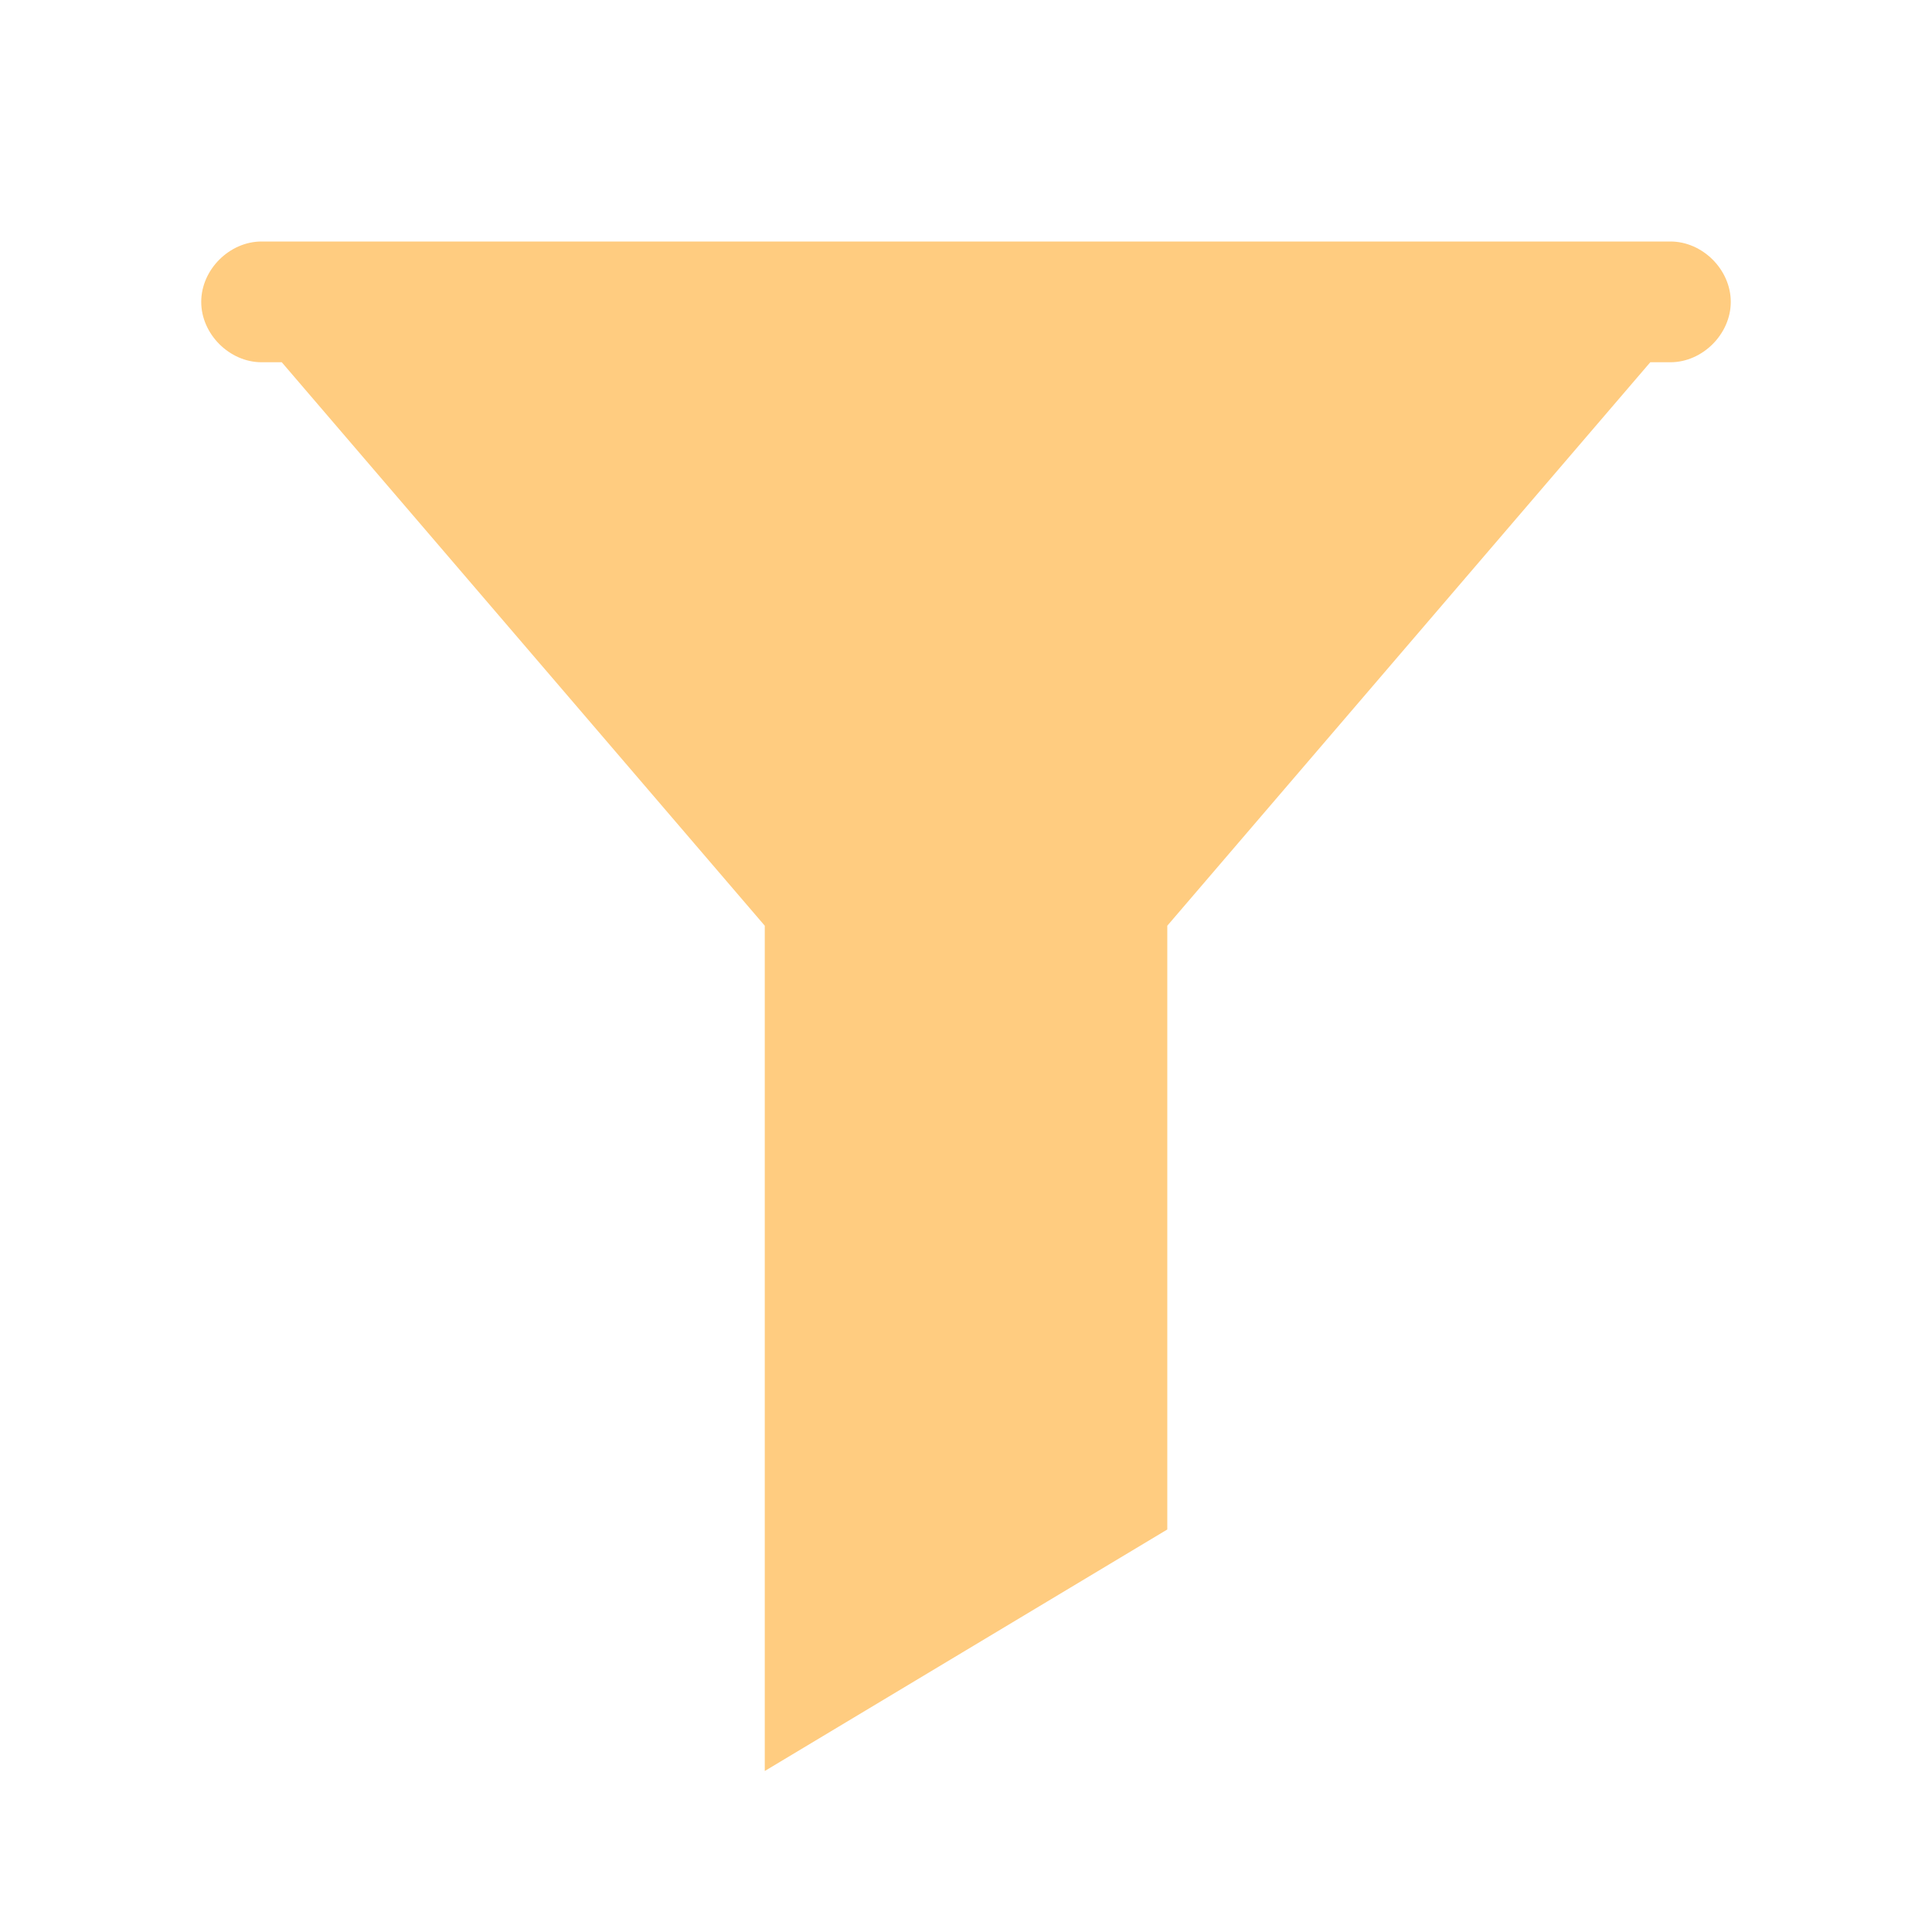
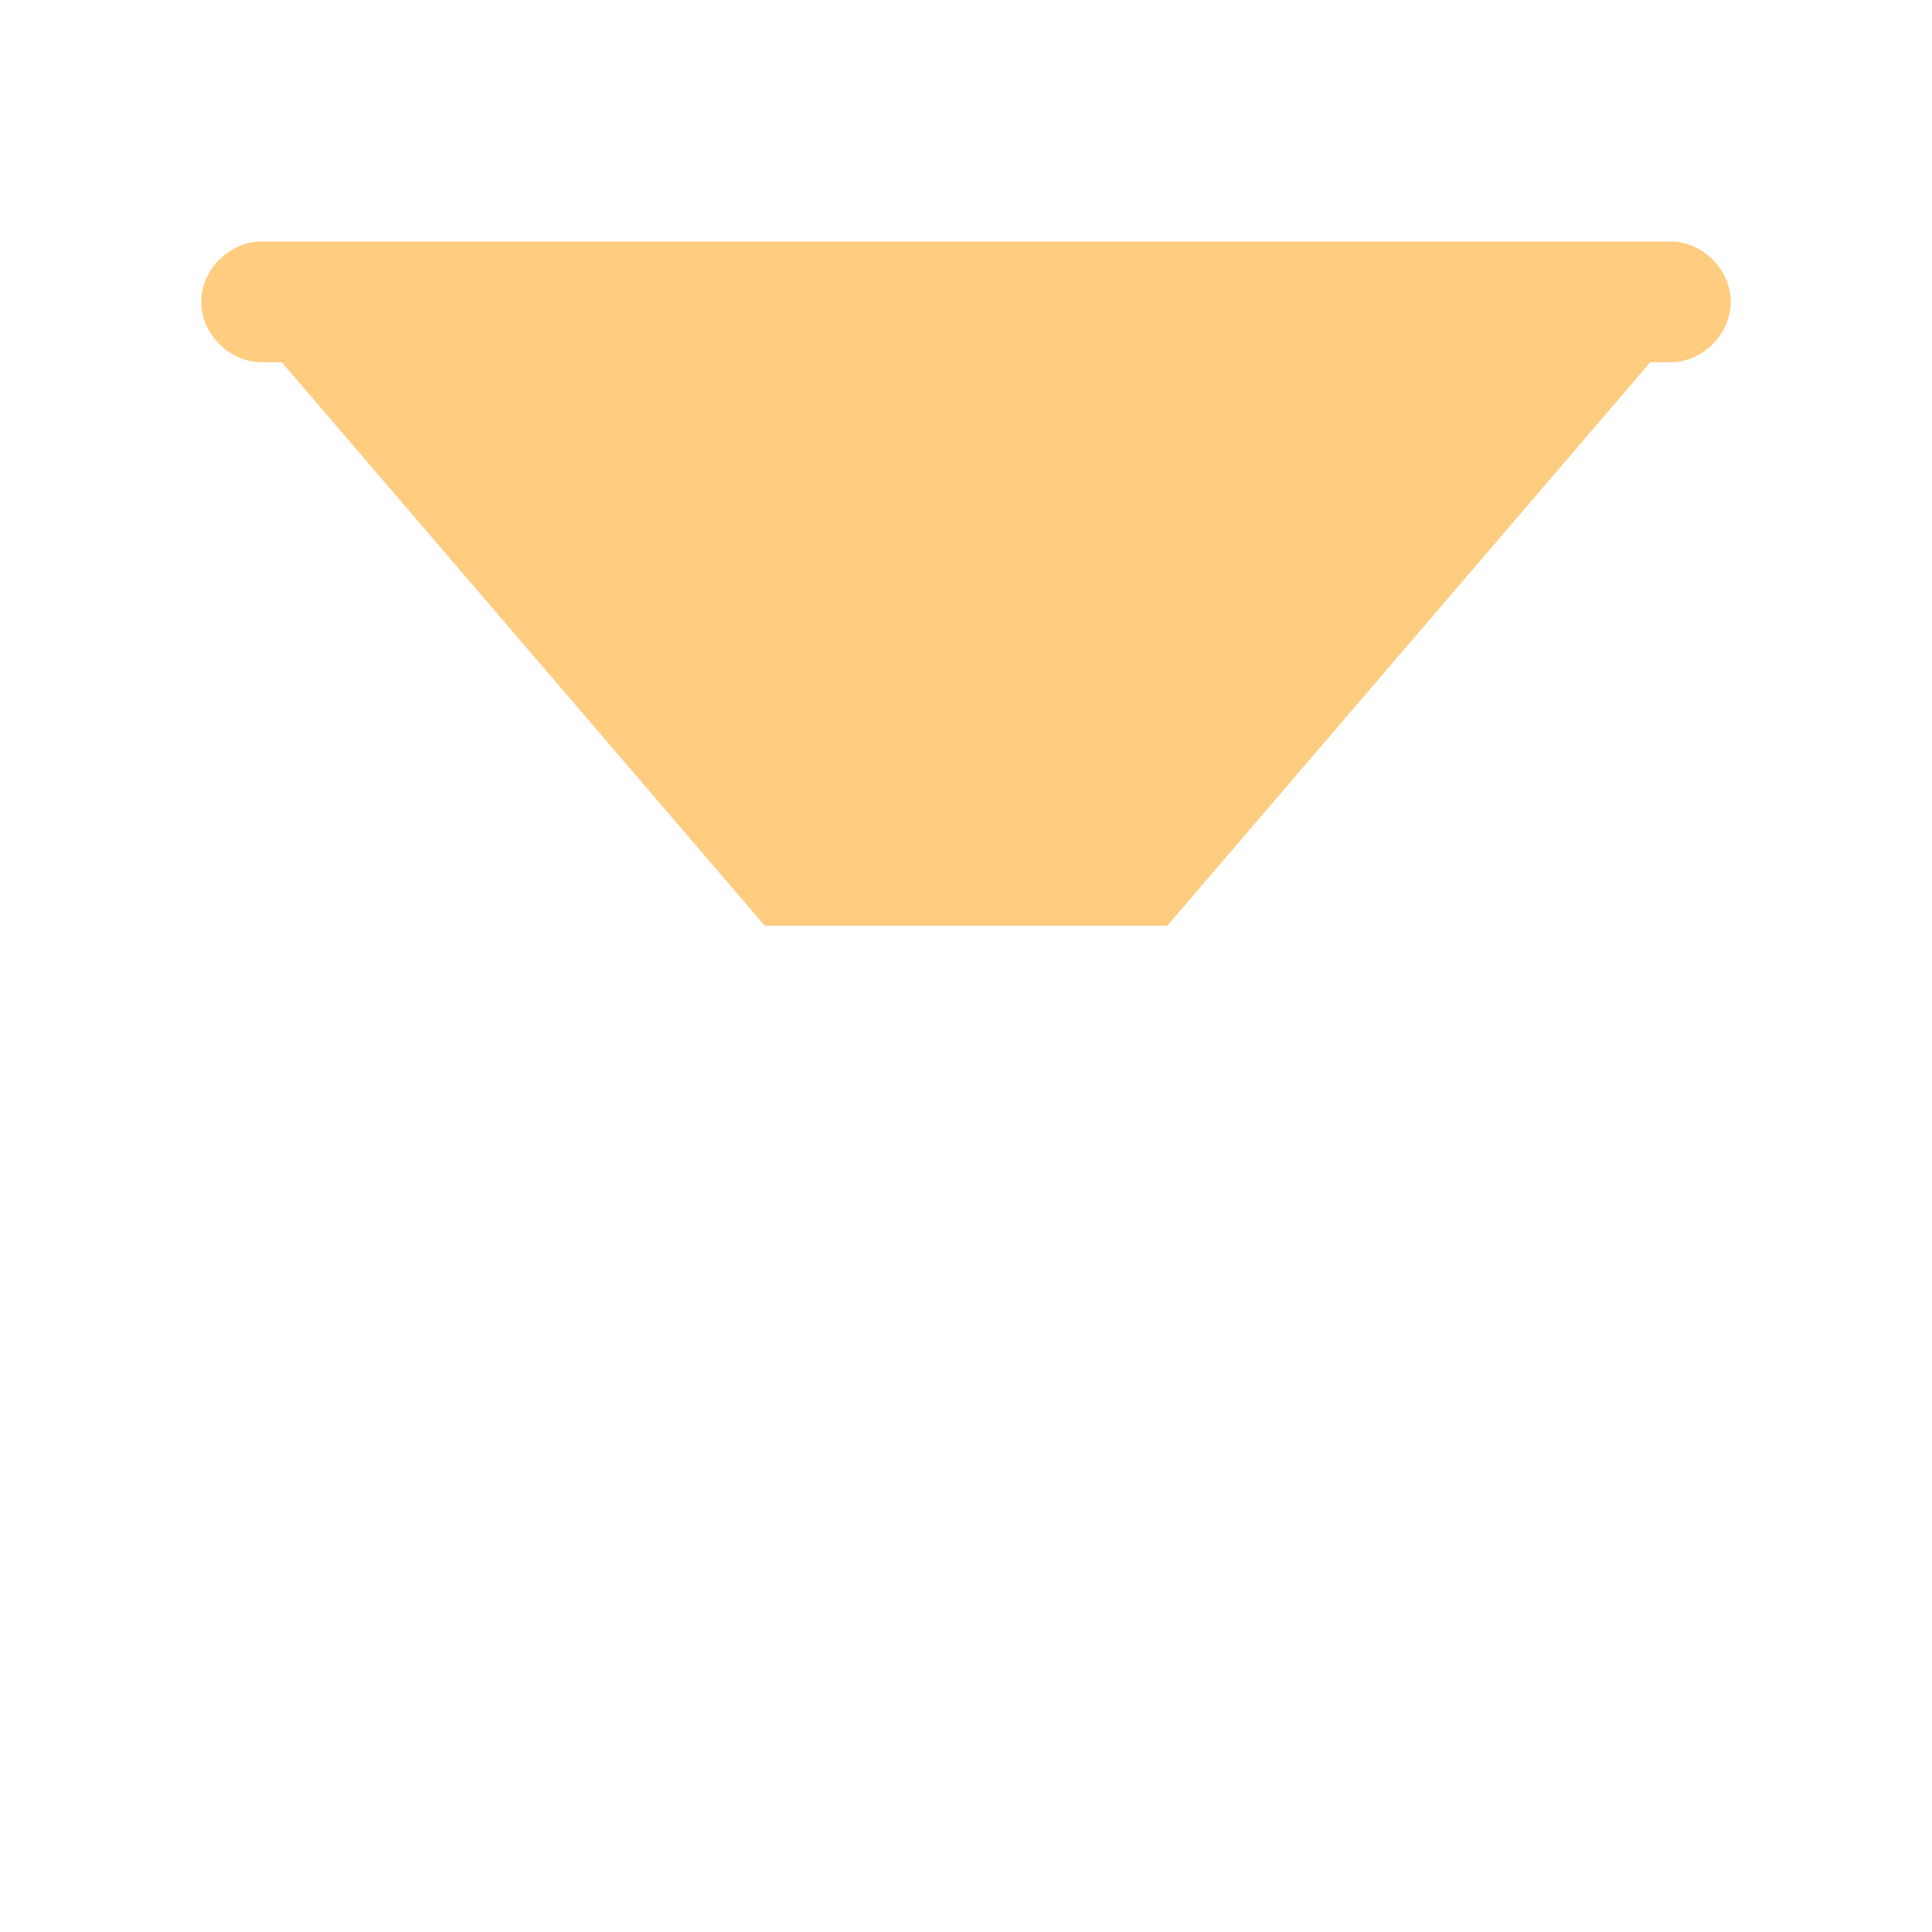
<svg xmlns="http://www.w3.org/2000/svg" width="32" height="32" viewBox="0 0 32 32" fill="none">
-   <path d="M19.334 15.333H12.667L4.667 6H27.334L19.334 15.333ZM19.334 25.333L12.667 29.333V15.333H19.334V25.333ZM27.667 6H4.333C3.8 6 3.333 5.533 3.333 5C3.333 4.466 3.8 4 4.333 4H27.667C28.2 4 28.667 4.466 28.667 5C28.667 5.533 28.2 6 27.667 6Z" fill="#FFCC80" />
+   <path d="M19.334 15.333H12.667L4.667 6H27.334L19.334 15.333ZM19.334 25.333V15.333H19.334V25.333ZM27.667 6H4.333C3.8 6 3.333 5.533 3.333 5C3.333 4.466 3.8 4 4.333 4H27.667C28.2 4 28.667 4.466 28.667 5C28.667 5.533 28.2 6 27.667 6Z" fill="#FFCC80" />
</svg>